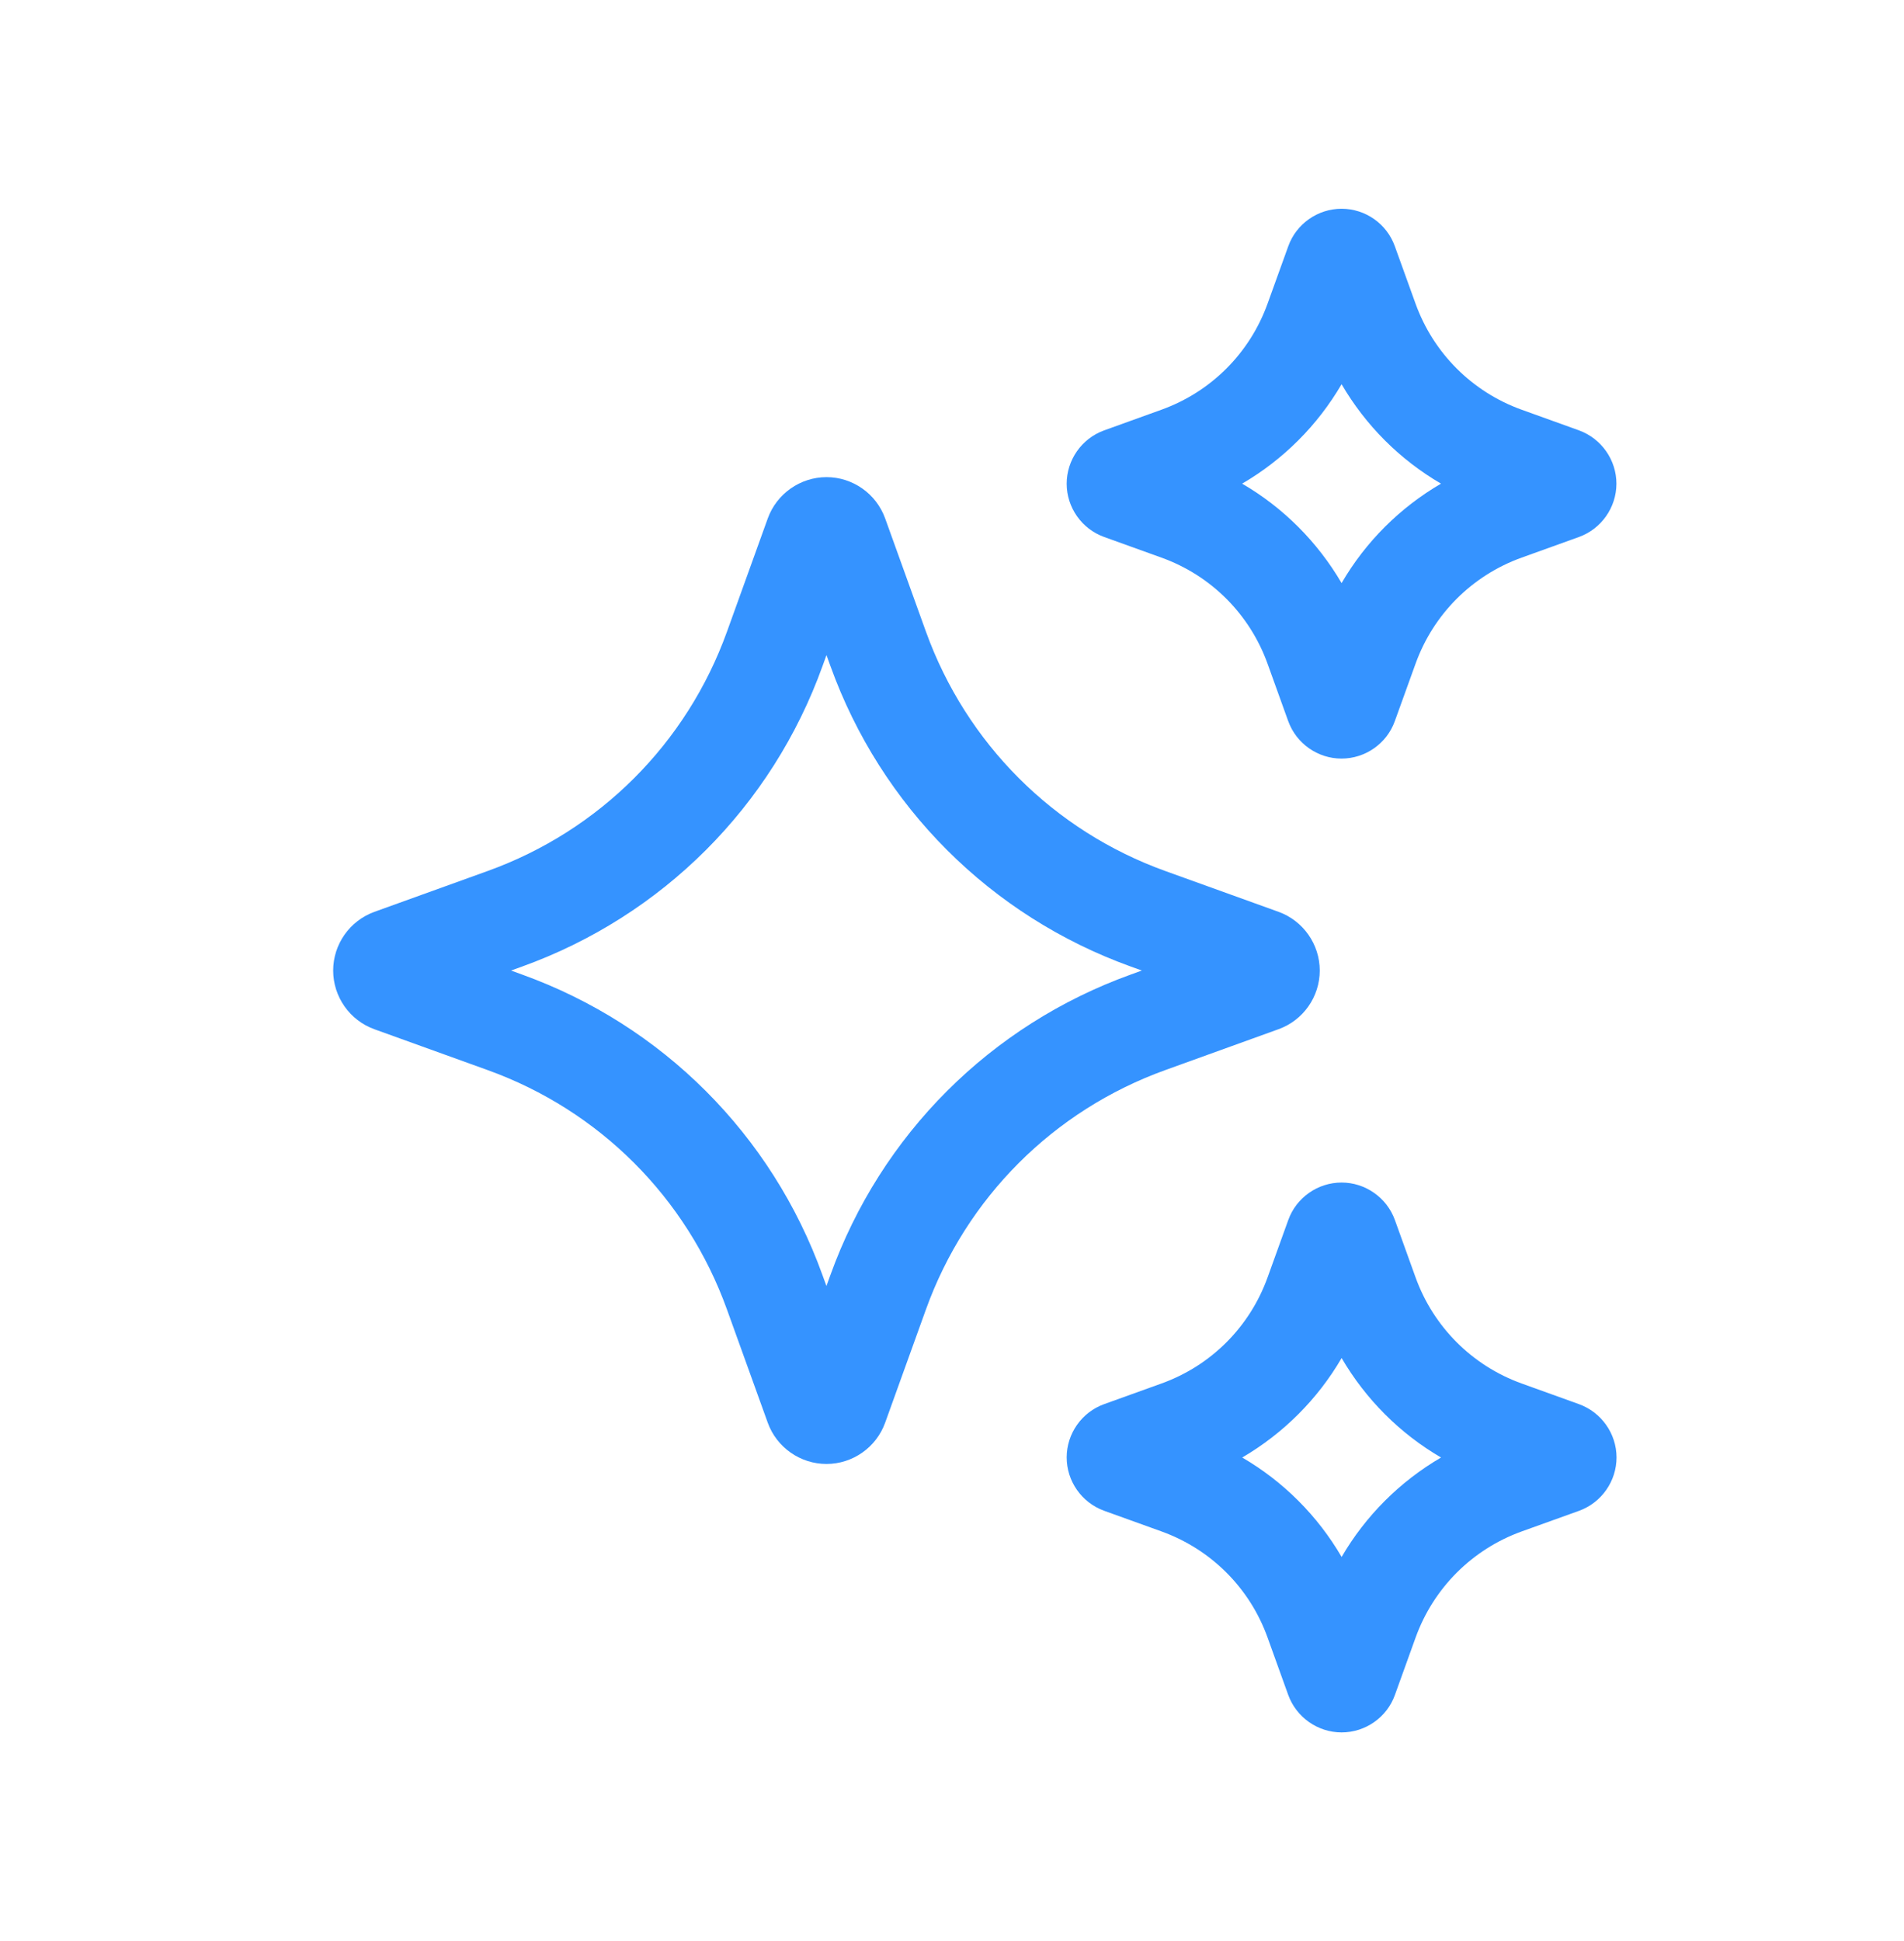
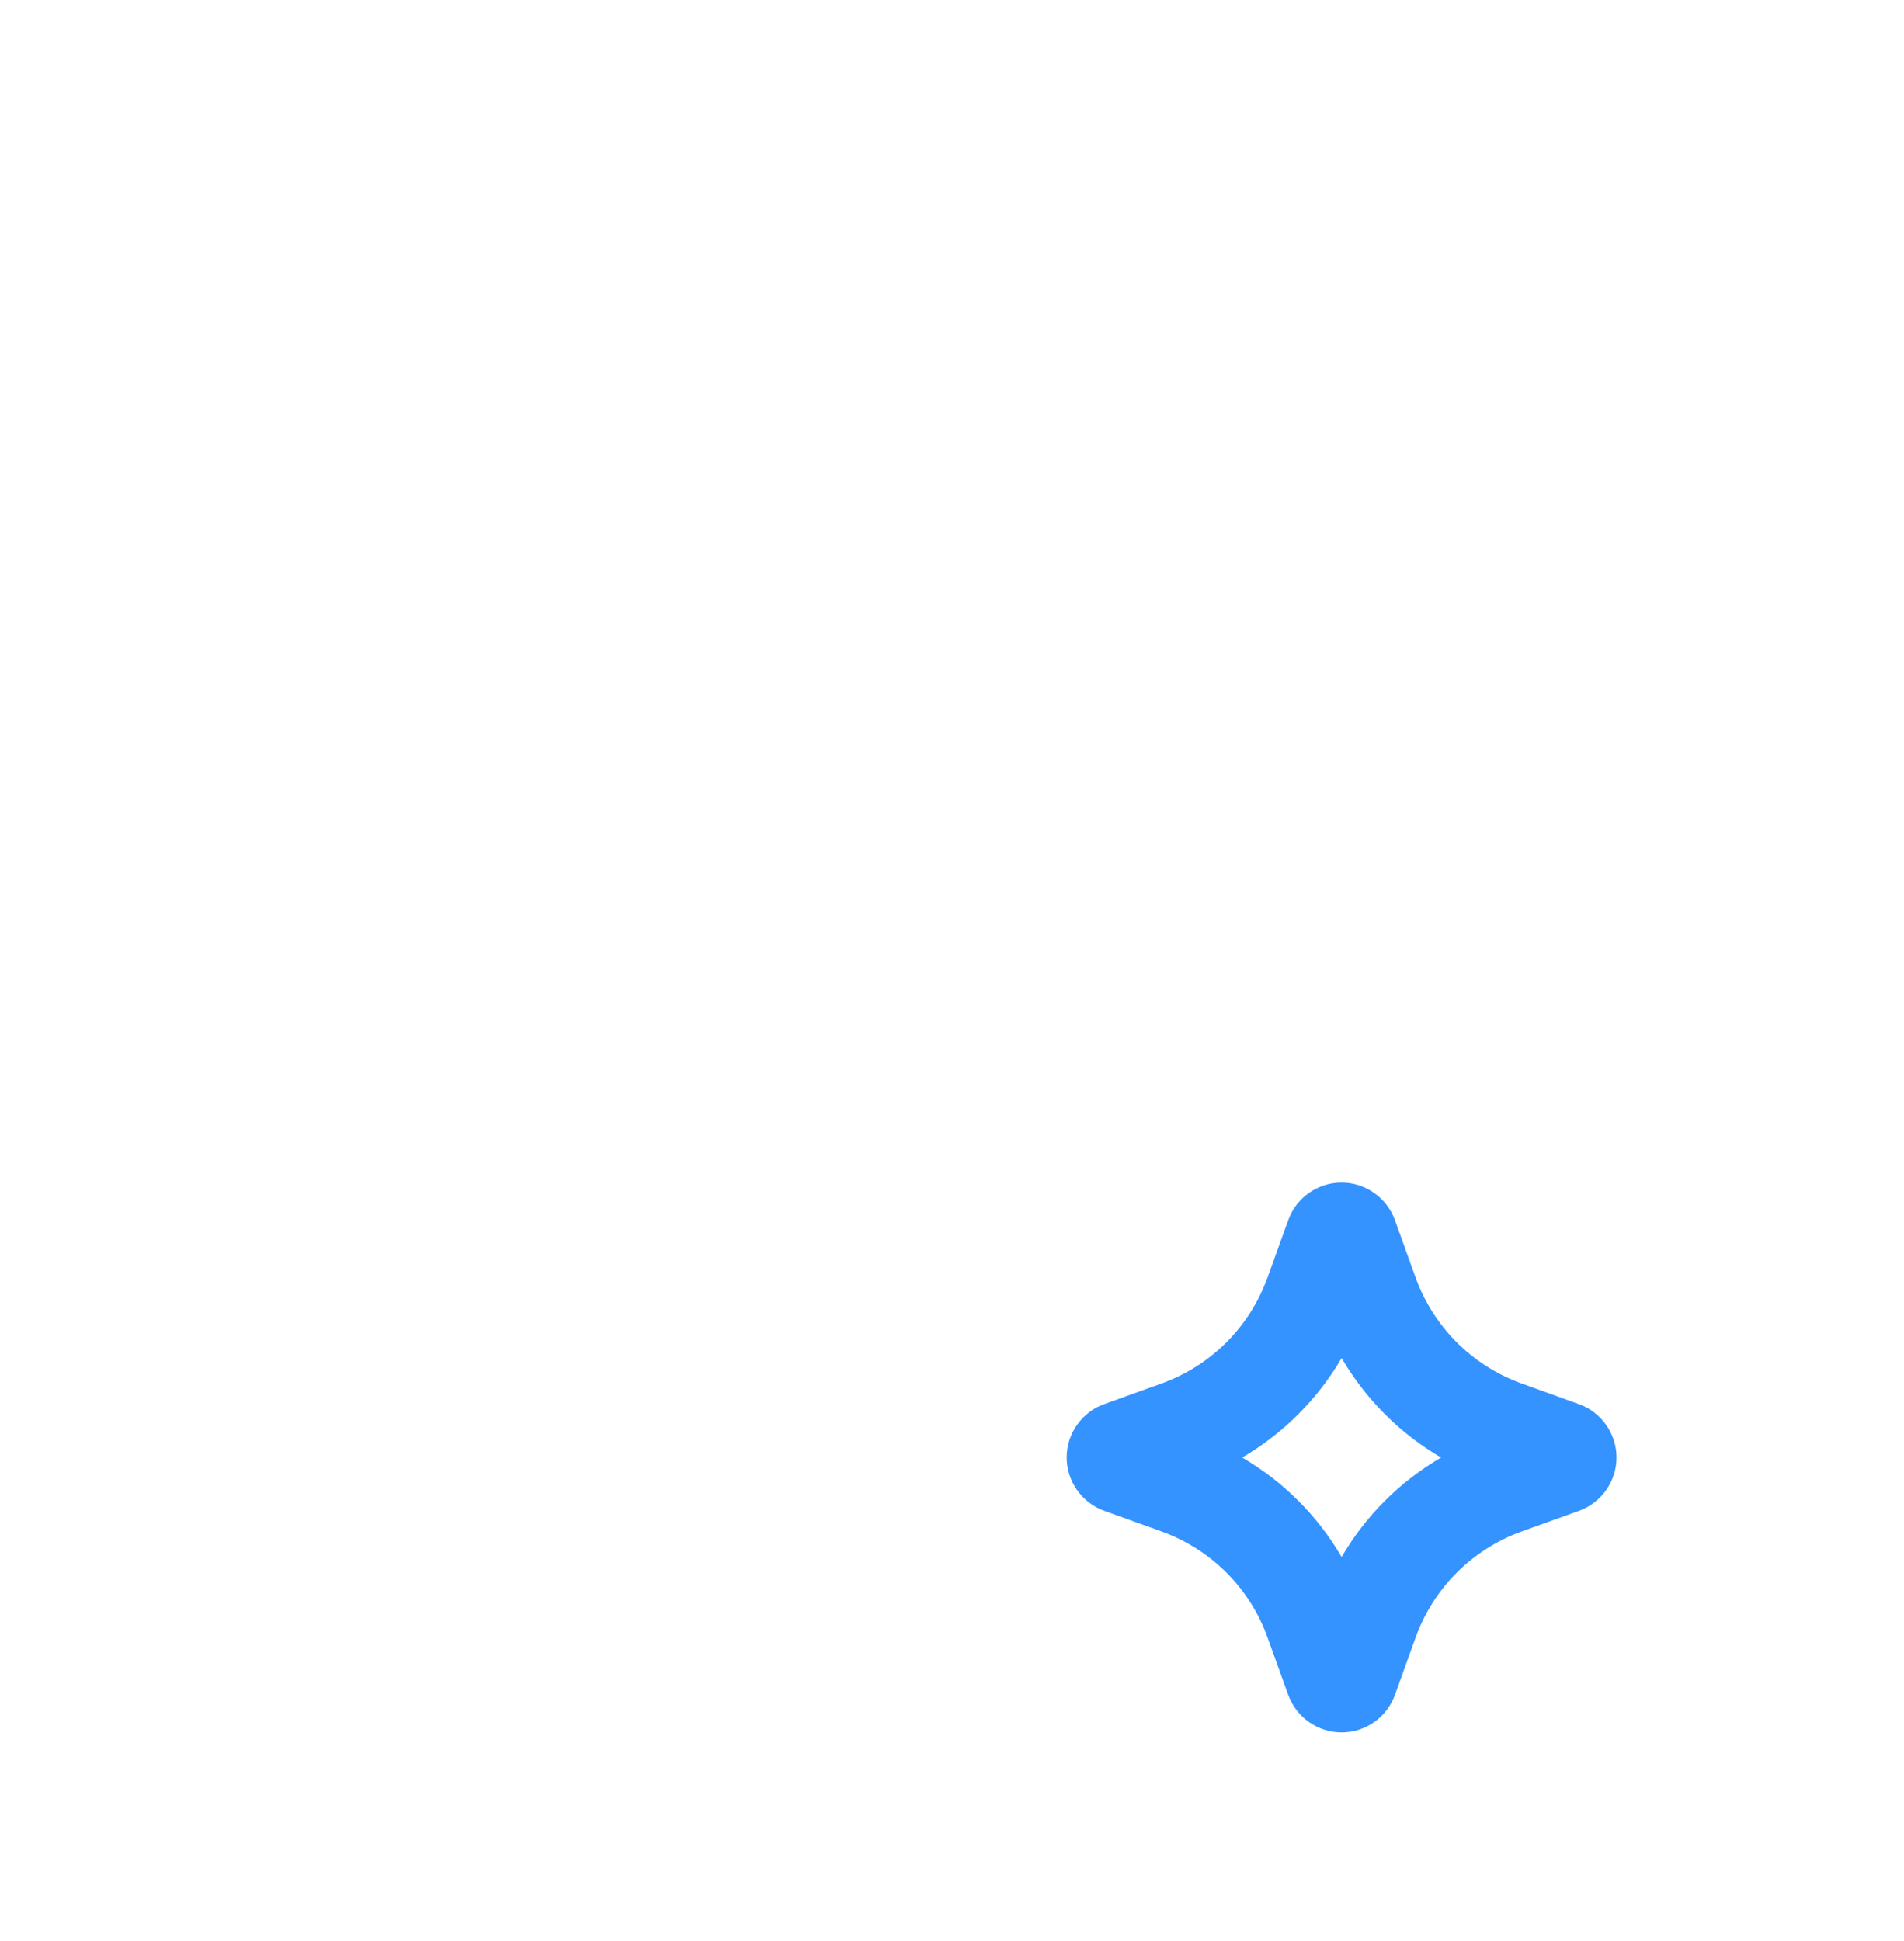
<svg xmlns="http://www.w3.org/2000/svg" width="52" height="53" viewBox="0 0 52 53" fill="none">
  <g id="Frame">
    <g id="AI">
-       <path id="Vector" d="M34.915 28.103C35.59 27.862 36.044 27.217 36.044 26.5C36.044 25.784 35.59 25.139 34.918 24.897L31.826 23.783C28.772 22.683 26.39 20.299 25.288 17.246L24.174 14.154C23.931 13.481 23.288 13.028 22.573 13.028C21.858 13.028 21.213 13.48 20.969 14.154L19.855 17.246C18.754 20.301 16.372 22.683 13.317 23.783L10.227 24.897C9.552 25.14 9.099 25.784 9.099 26.5C9.099 27.217 9.552 27.861 10.225 28.103L13.317 29.218C16.371 30.318 18.753 32.7 19.854 35.755L20.969 38.849C21.212 39.521 21.856 39.973 22.572 39.973C23.288 39.973 23.932 39.52 24.174 38.847L25.288 35.755C26.388 32.702 28.772 30.319 31.826 29.218L34.915 28.103ZM30.885 26.609C27.051 27.99 24.06 30.981 22.679 34.815L22.571 35.114L22.462 34.815C21.08 30.981 18.089 27.99 14.256 26.609L13.958 26.5L14.257 26.392C18.091 25.011 21.083 22.02 22.464 18.186L22.572 17.887L22.68 18.186C24.061 22.02 27.052 25.011 30.885 26.392L31.185 26.5L30.885 26.609Z" fill="#3593FF" />
-       <path id="Vector_2" d="M30.155 14.662L31.721 15.226C33.076 15.714 34.131 16.771 34.619 18.125L35.182 19.689C35.403 20.302 35.988 20.713 36.638 20.713C37.289 20.713 37.875 20.302 38.094 19.69L38.659 18.125C39.147 16.77 40.203 15.713 41.557 15.226L43.124 14.662C43.733 14.441 44.144 13.858 44.146 13.21C44.147 12.563 43.739 11.976 43.124 11.751L41.557 11.187C40.203 10.699 39.147 9.642 38.659 8.289L38.094 6.723C37.874 6.11 37.29 5.7 36.64 5.7C35.988 5.7 35.403 6.112 35.184 6.723L34.619 8.289C34.131 9.644 33.074 10.699 31.721 11.187L30.151 11.753C29.541 11.975 29.131 12.561 29.132 13.21C29.133 13.859 29.545 14.443 30.155 14.662ZM36.64 10.491C37.297 11.617 38.23 12.55 39.355 13.206C38.229 13.863 37.295 14.796 36.64 15.921C35.982 14.796 35.049 13.862 33.924 13.206C35.049 12.549 35.982 11.616 36.64 10.491Z" fill="#3593FF" />
      <path id="Vector_3" d="M43.124 38.34L41.558 37.776C40.205 37.288 39.148 36.231 38.66 34.878L38.096 33.312C37.875 32.701 37.29 32.289 36.64 32.289C35.988 32.289 35.403 32.701 35.184 33.312L34.619 34.878C34.131 36.233 33.074 37.289 31.721 37.776L30.157 38.339C29.545 38.558 29.133 39.143 29.132 39.792C29.131 40.441 29.54 41.028 30.155 41.251L31.721 41.815C33.076 42.304 34.132 43.359 34.619 44.714L35.182 46.278C35.404 46.891 35.989 47.303 36.641 47.303C37.293 47.303 37.878 46.891 38.097 46.279L38.661 44.714C39.15 43.36 40.206 42.304 41.56 41.815L43.132 41.25C43.741 41.026 44.15 40.441 44.149 39.792C44.147 39.143 43.734 38.561 43.124 38.34ZM36.641 42.512C35.984 41.386 35.05 40.452 33.926 39.797C35.05 39.139 35.985 38.206 36.641 37.081C37.298 38.206 38.231 39.141 39.356 39.797C38.231 40.454 37.297 41.387 36.641 42.512Z" fill="#3593FF" />
    </g>
  </g>
</svg>